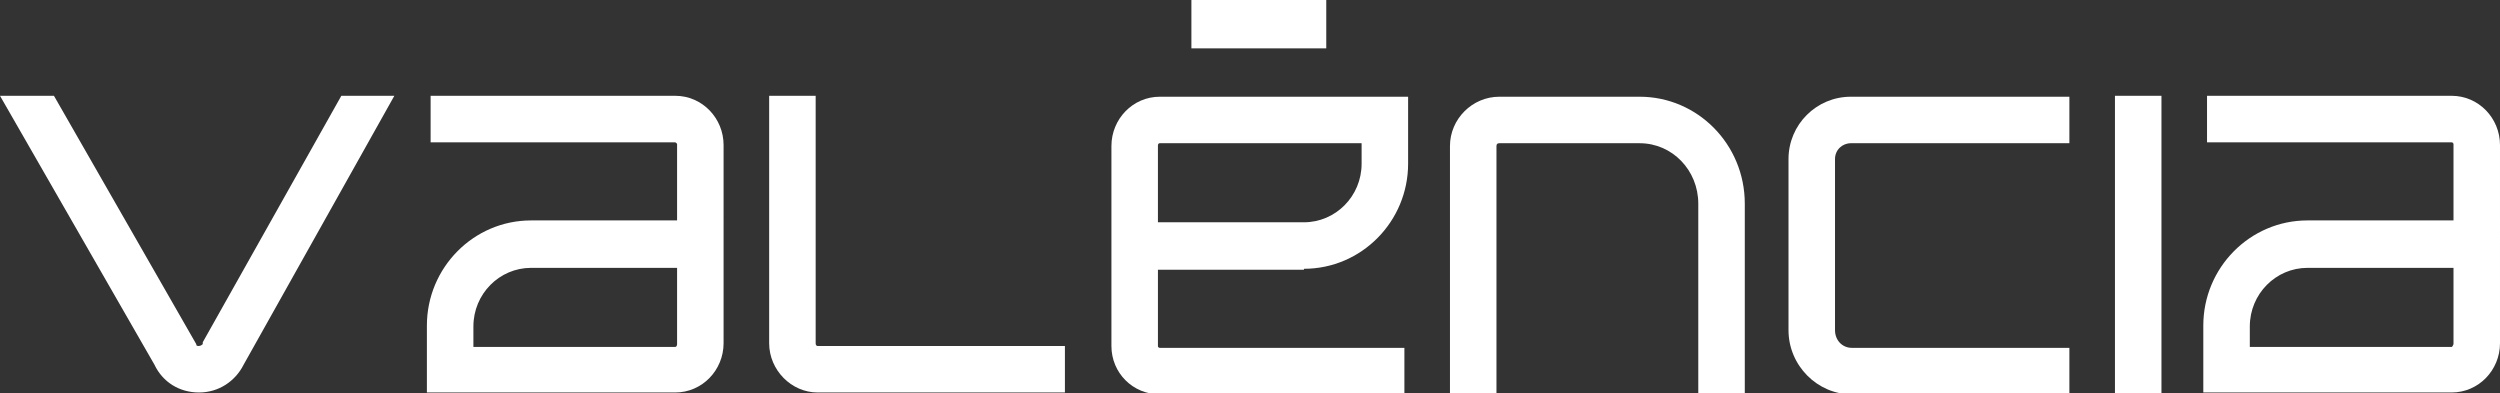
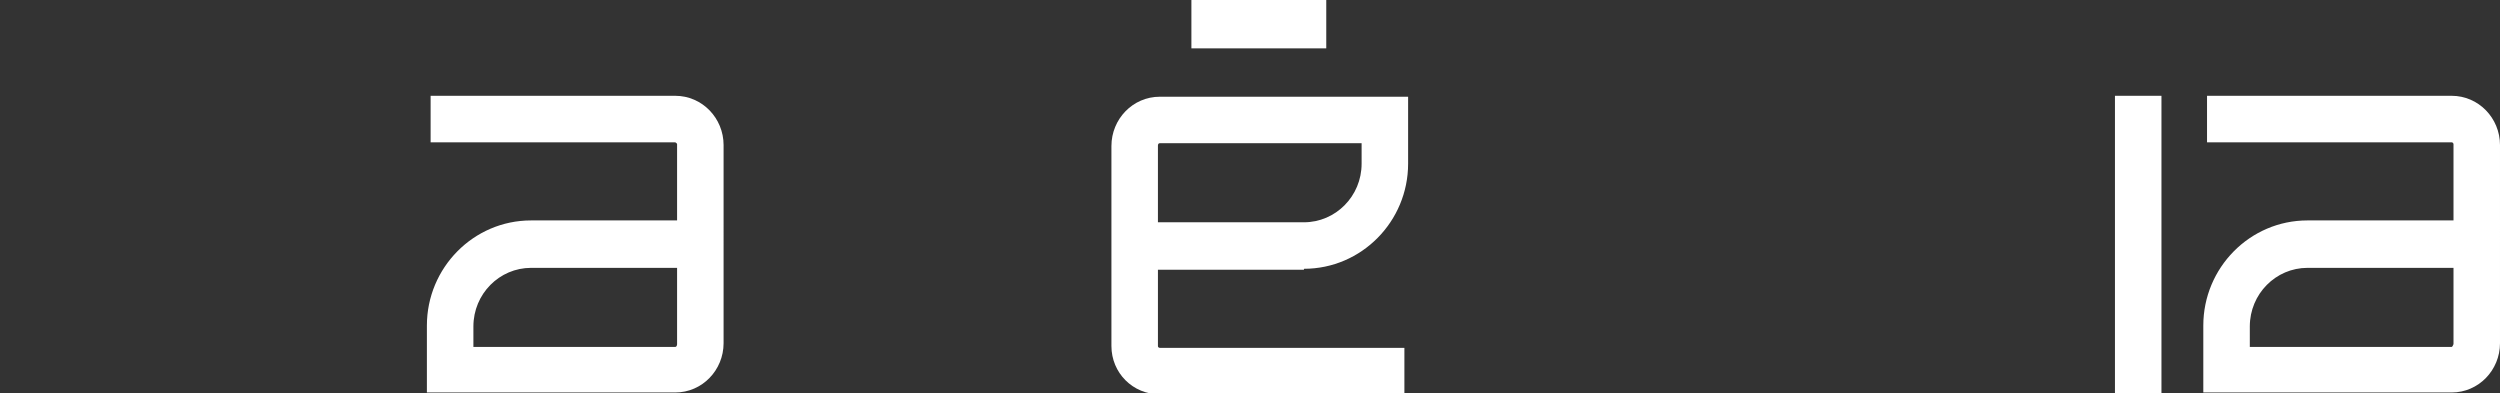
<svg xmlns="http://www.w3.org/2000/svg" id="Camada_1" data-name="Camada 1" viewBox="0 0 268.8 42.3">
  <rect x="0" y="0" width="268.8" height="42.3" fill="#333333" stroke="none" />
  <defs>
    <style>      .cls-1 {        fill: #fff;        stroke-width: 0px;      }    </style>
  </defs>
-   <path class="cls-1" d="M87.9,37.2c0,0-.2,0-.2-.3V10.3h-5v26.6c0,2.9,2.4,5.3,5.2,5.3h26.6v-5h-26.6Z" />
-   <path class="cls-1" d="M176.3,10.4h-15.1c-2.9,0-5.3,2.4-5.3,5.3v26.6h5V15.7c0-.2.1-.3.3-.3h15.1c3.5,0,6.3,2.9,6.3,6.5v20.4h5v-20.4c0-6.4-5.1-11.5-11.3-11.5Z" />
-   <path class="cls-1" d="M199,15.4h23.5v-5h-23.5c-3.7,0-6.7,3-6.7,6.7v18.4c0,3.8,3.1,6.9,6.8,6.9h23.4v-5h-23.4c-1,0-1.8-.8-1.8-1.9v-18.4c0-1,.8-1.7,1.7-1.7Z" />
  <rect class="cls-1" x="227.4" y="10.3" width="5" height="32" />
  <path class="cls-1" d="M72.6,10.3h-26.3v5h26.3c0,0,.2.1.2.2v8.2h-15.7c-6.2,0-11.2,5.1-11.2,11.3v7.2h26.7c2.9,0,5.2-2.4,5.2-5.3V15.6c0-2.9-2.3-5.3-5.2-5.3ZM72.8,28.8v8.2c0,0,0,.3-.2.3h-21.7v-2.2c0-3.5,2.8-6.3,6.2-6.3h15.7Z" />
-   <path class="cls-1" d="M36.7,10.3l-14.9,26.5v.2c0,0-.2.2-.4.2s-.3,0-.3-.2L5.8,10.3H0l16.6,28.9c.9,1.9,2.7,3,4.8,3h0c2.1,0,3.9-1.2,4.8-3l16.2-28.9s-5.7,0-5.7,0Z" />
  <g>
    <rect class="cls-1" x="128.1" y="0" width="14.5" height="5.2" />
    <path class="cls-1" d="M140.2,28.9c6.2,0,11.2-5.1,11.2-11.3v-7.2h-26.7c-2.9,0-5.2,2.4-5.2,5.3v21.5c0,2.9,2.3,5.2,5.2,5.2h26.3v-5h-26.3c0,0-.2,0-.2-.2v-8.2h15.7ZM124.5,23.9v-8.2c0-.1,0-.3.2-.3h21.7v2.2c0,3.5-2.8,6.3-6.2,6.3,0,0-15.7,0-15.7,0Z" />
  </g>
  <path class="cls-1" d="M263.6,10.3h-26.3v5h26.3c.1,0,.2.1.2.2v8.2h-15.7c-6.2,0-11.2,5.1-11.2,11.3v7.2h26.7c2.9,0,5.2-2.4,5.2-5.3V15.6c0-2.9-2.3-5.3-5.2-5.3ZM241.9,35.1c0-3.5,2.8-6.3,6.2-6.3h15.7v8.2c0,0-.1.3-.2.3h-21.7v-2.2h0Z" />
</svg>